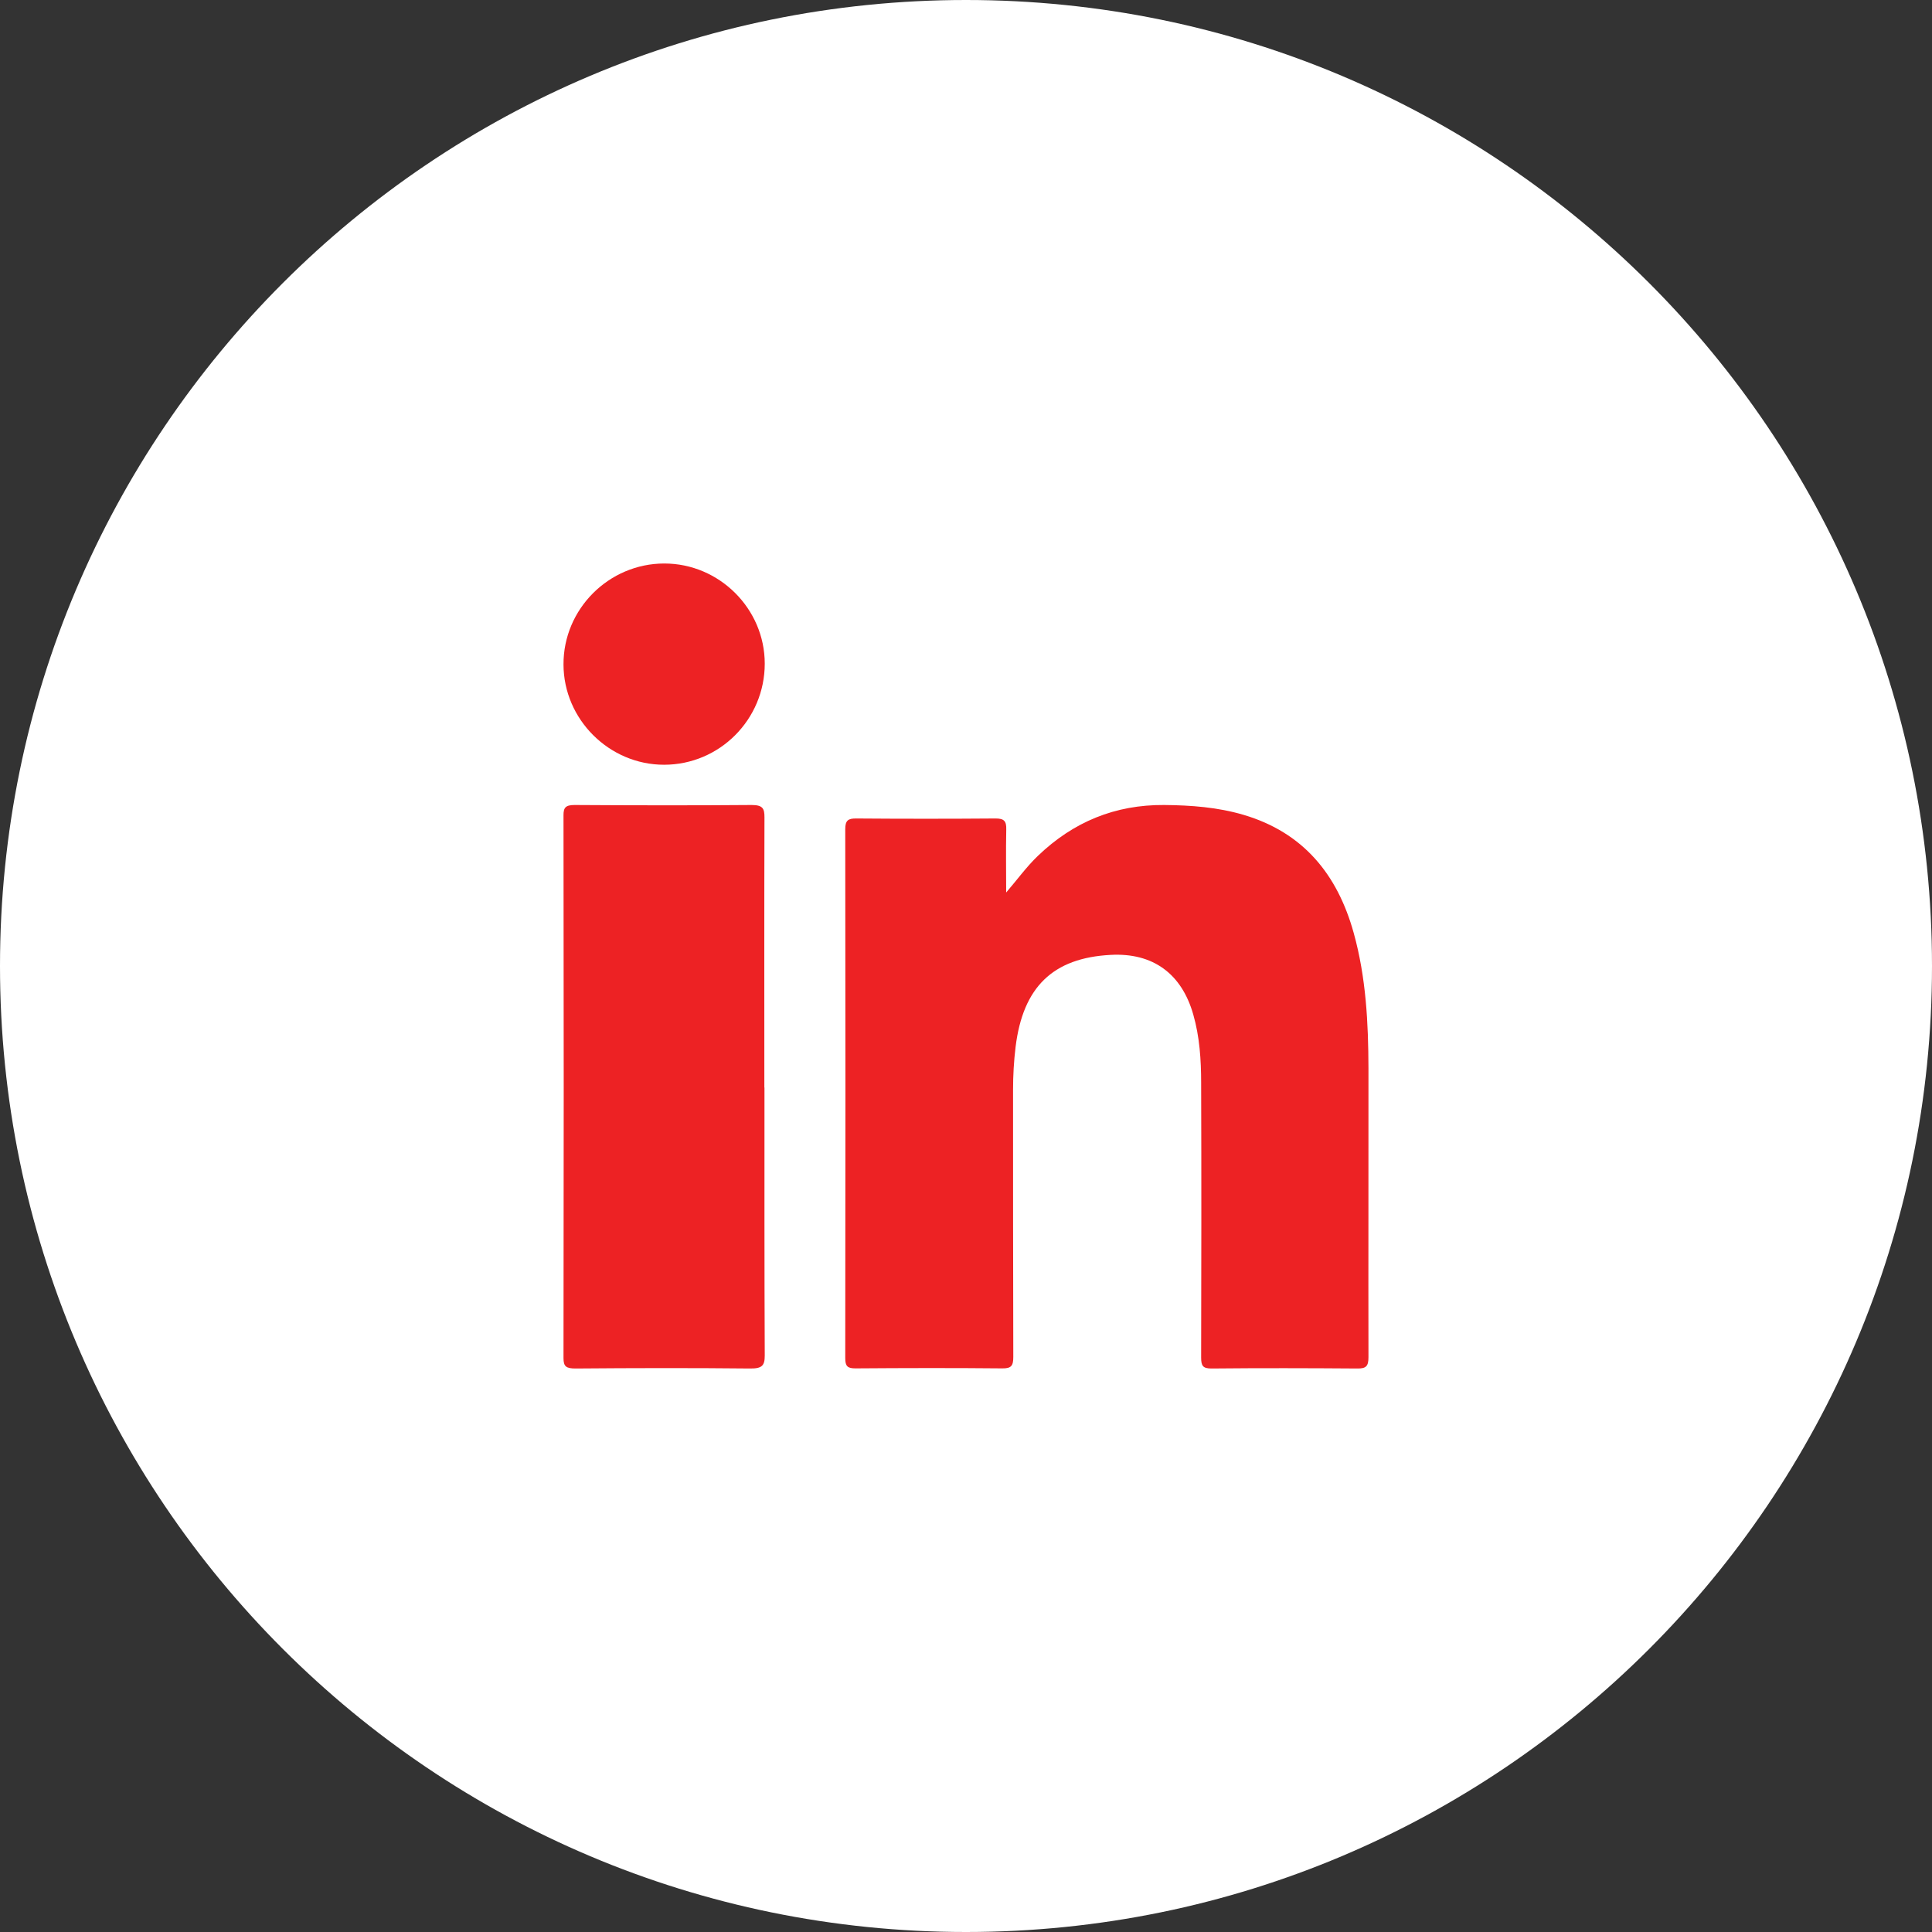
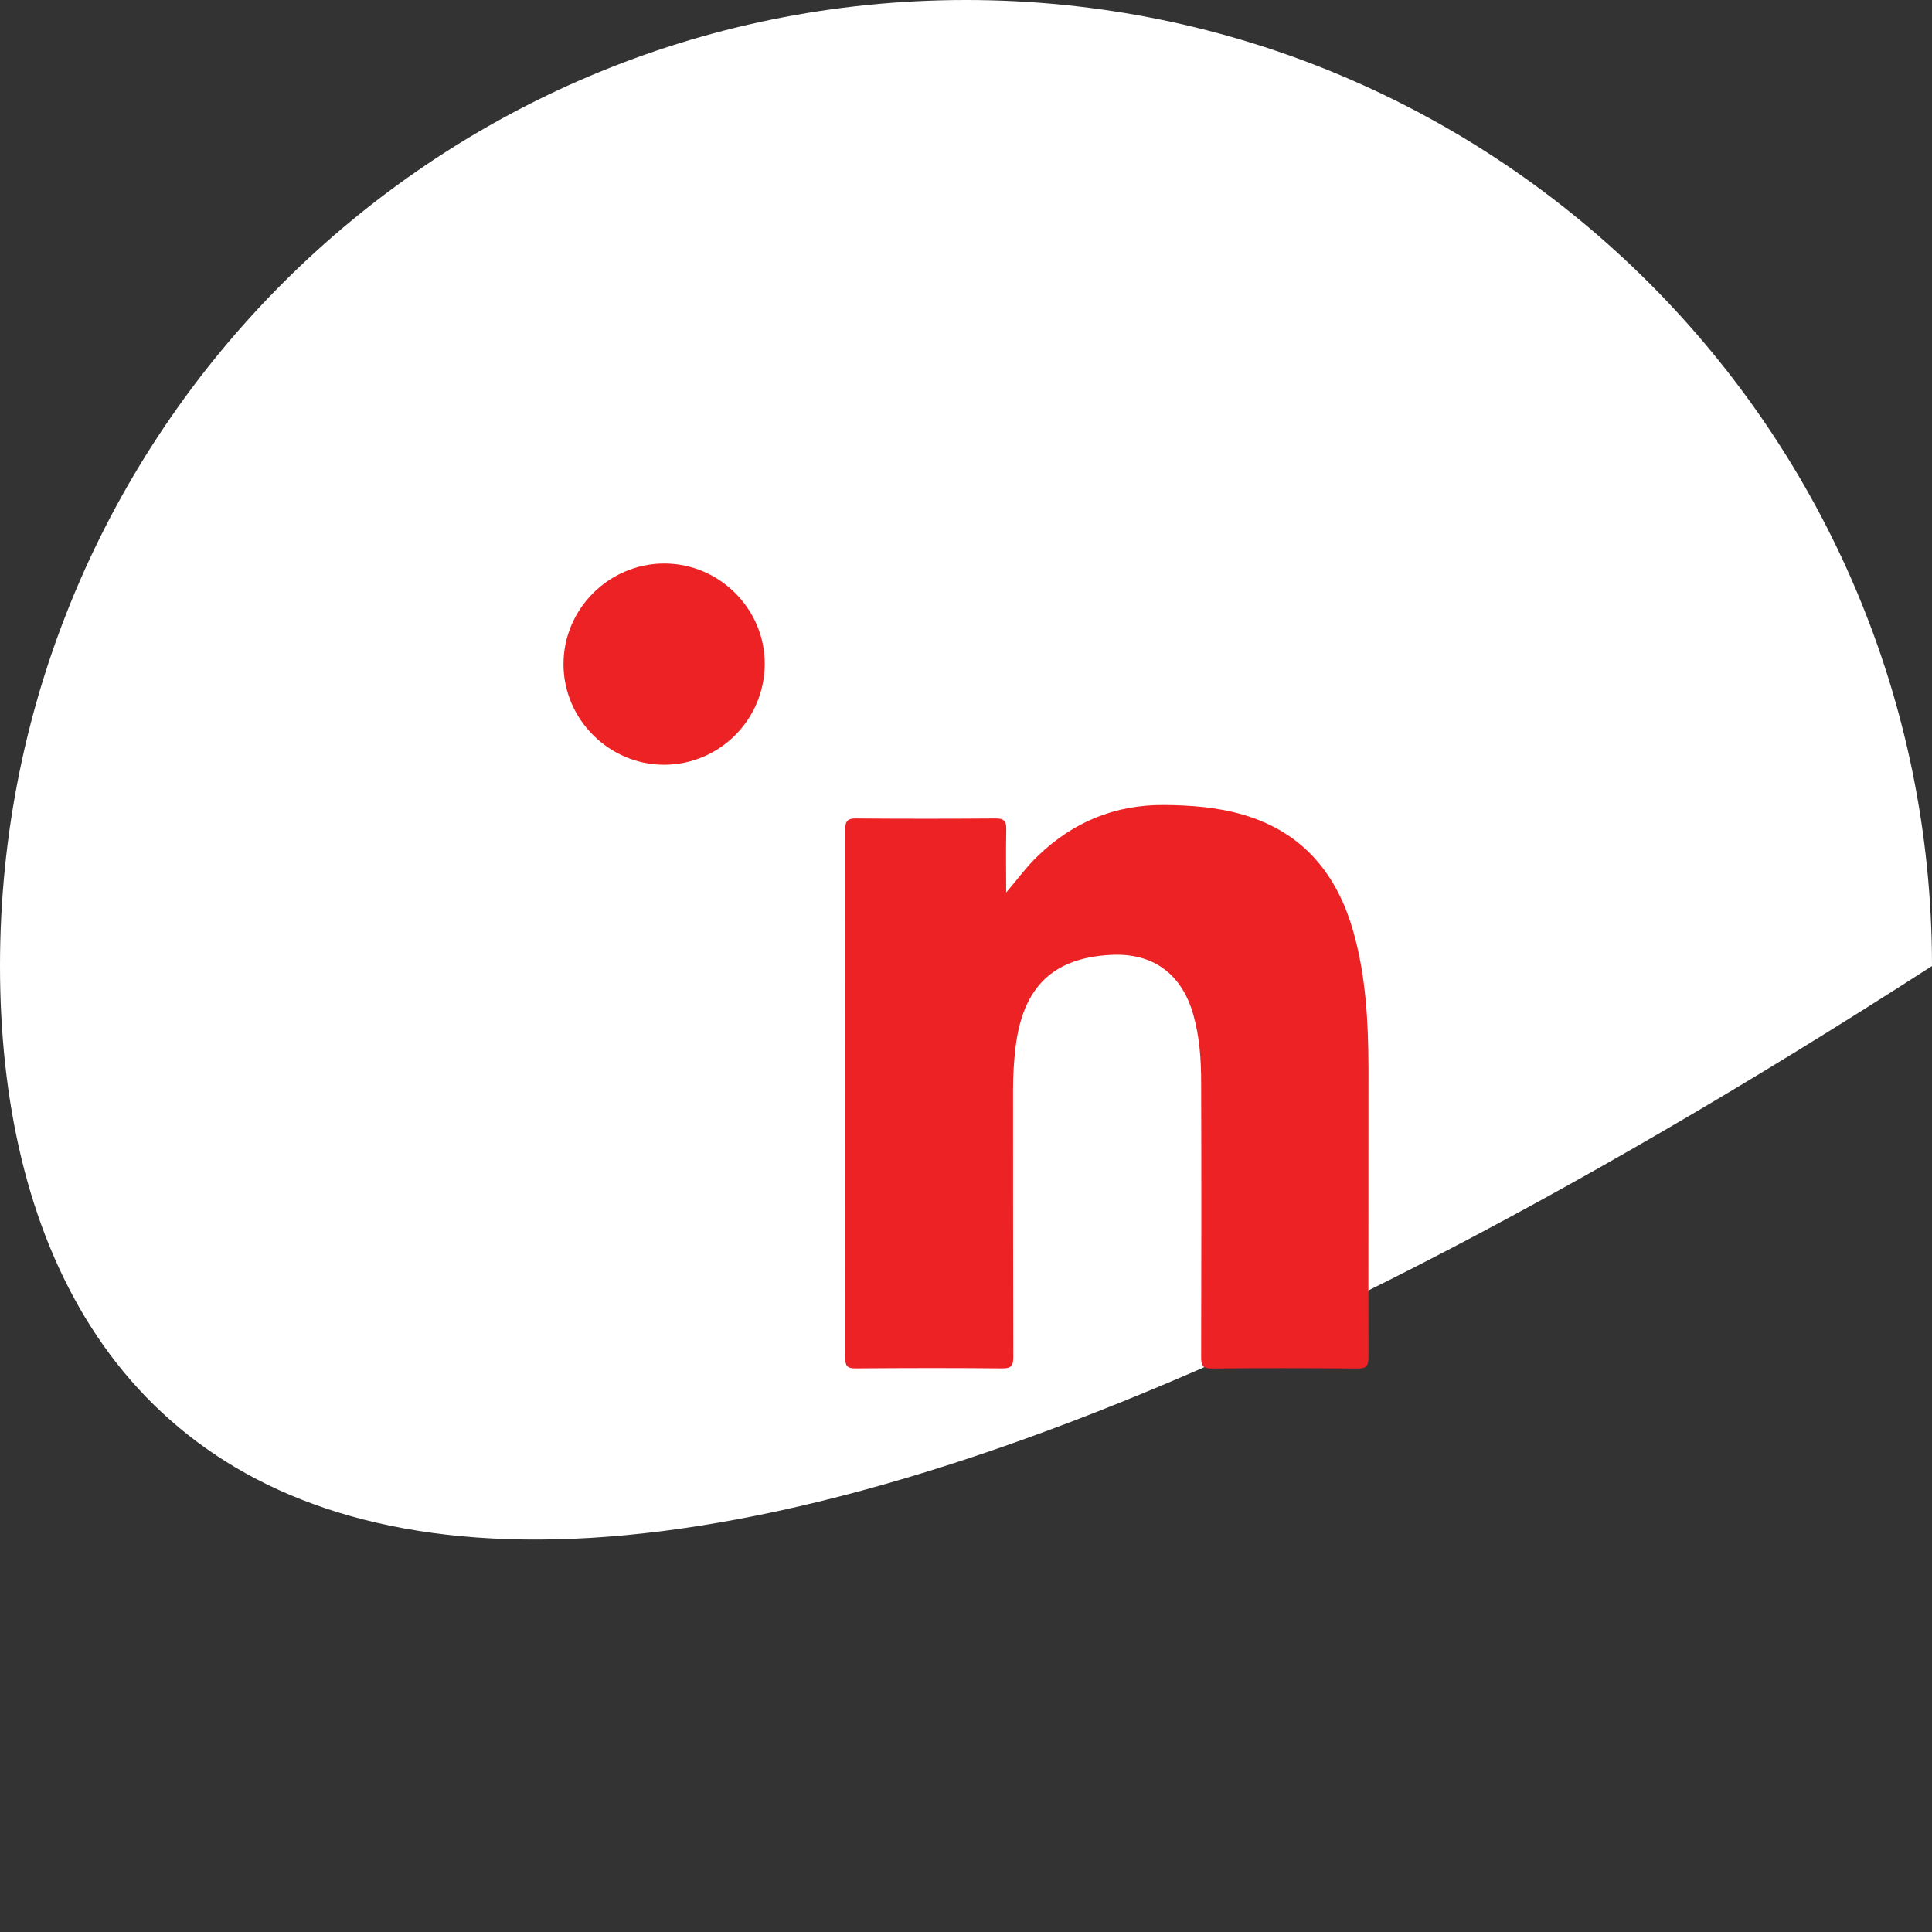
<svg xmlns="http://www.w3.org/2000/svg" width="48" height="48" viewBox="0 0 48 48" fill="none">
  <rect x="0" y="0" width="48" height="48" fill="#333333" stroke="none" />
-   <path d="M0 24C0 10.745 10.745 0 24 0C37.255 0 48 10.745 48 24C48 37.255 37.255 48 24 48C10.745 48 0 37.255 0 24Z" fill="white" />
+   <path d="M0 24C0 10.745 10.745 0 24 0C37.255 0 48 10.745 48 24C10.745 48 0 37.255 0 24Z" fill="white" />
  <path d="M24.992 22.181C25.269 21.86 25.501 21.537 25.787 21.263C26.668 20.417 27.708 19.991 28.924 20C29.593 20.006 30.253 20.055 30.897 20.245C32.37 20.68 33.227 21.715 33.633 23.181C33.939 24.281 33.996 25.412 33.999 26.547C34.002 28.938 33.994 31.329 33.999 33.72C33.999 33.944 33.939 34.003 33.722 34C32.515 33.991 31.306 33.988 30.099 34C29.887 34 29.842 33.936 29.842 33.729C29.847 31.454 29.85 29.18 29.842 26.902C29.842 26.331 29.805 25.762 29.647 25.208C29.358 24.188 28.641 23.666 27.591 23.724C26.159 23.8 25.415 24.523 25.232 26.01C25.189 26.366 25.169 26.719 25.169 27.077C25.169 29.291 25.169 31.504 25.175 33.714C25.175 33.936 25.121 34 24.9 33.997C23.685 33.985 22.467 33.988 21.252 33.997C21.057 33.997 21 33.944 21 33.743C21.006 29.363 21.006 24.981 21 20.601C21 20.385 21.069 20.333 21.272 20.335C22.427 20.344 23.582 20.344 24.737 20.335C24.949 20.335 25.006 20.402 25 20.61C24.989 21.131 24.998 21.656 24.998 22.181H24.992Z" fill="#ED2224" />
-   <path d="M18.993 27.015C18.993 29.236 18.99 31.456 19 33.68C19 33.928 18.932 34.003 18.637 34C17.193 33.985 15.745 33.988 14.301 34C14.068 34 14 33.952 14 33.743C14.007 29.245 14.007 24.749 14 20.251C14 20.066 14.051 20 14.277 20C15.742 20.009 17.21 20.012 18.675 20C18.956 20 18.993 20.093 18.993 20.305C18.986 22.544 18.99 24.785 18.99 27.024L18.993 27.015Z" fill="#ED2224" />
  <path d="M19 16.488C19 17.873 17.88 19 16.498 19C15.135 19 14.003 17.873 14 16.509C13.994 15.133 15.126 14 16.505 14C17.871 14 19 15.124 19 16.488Z" fill="#ED2224" />
</svg>